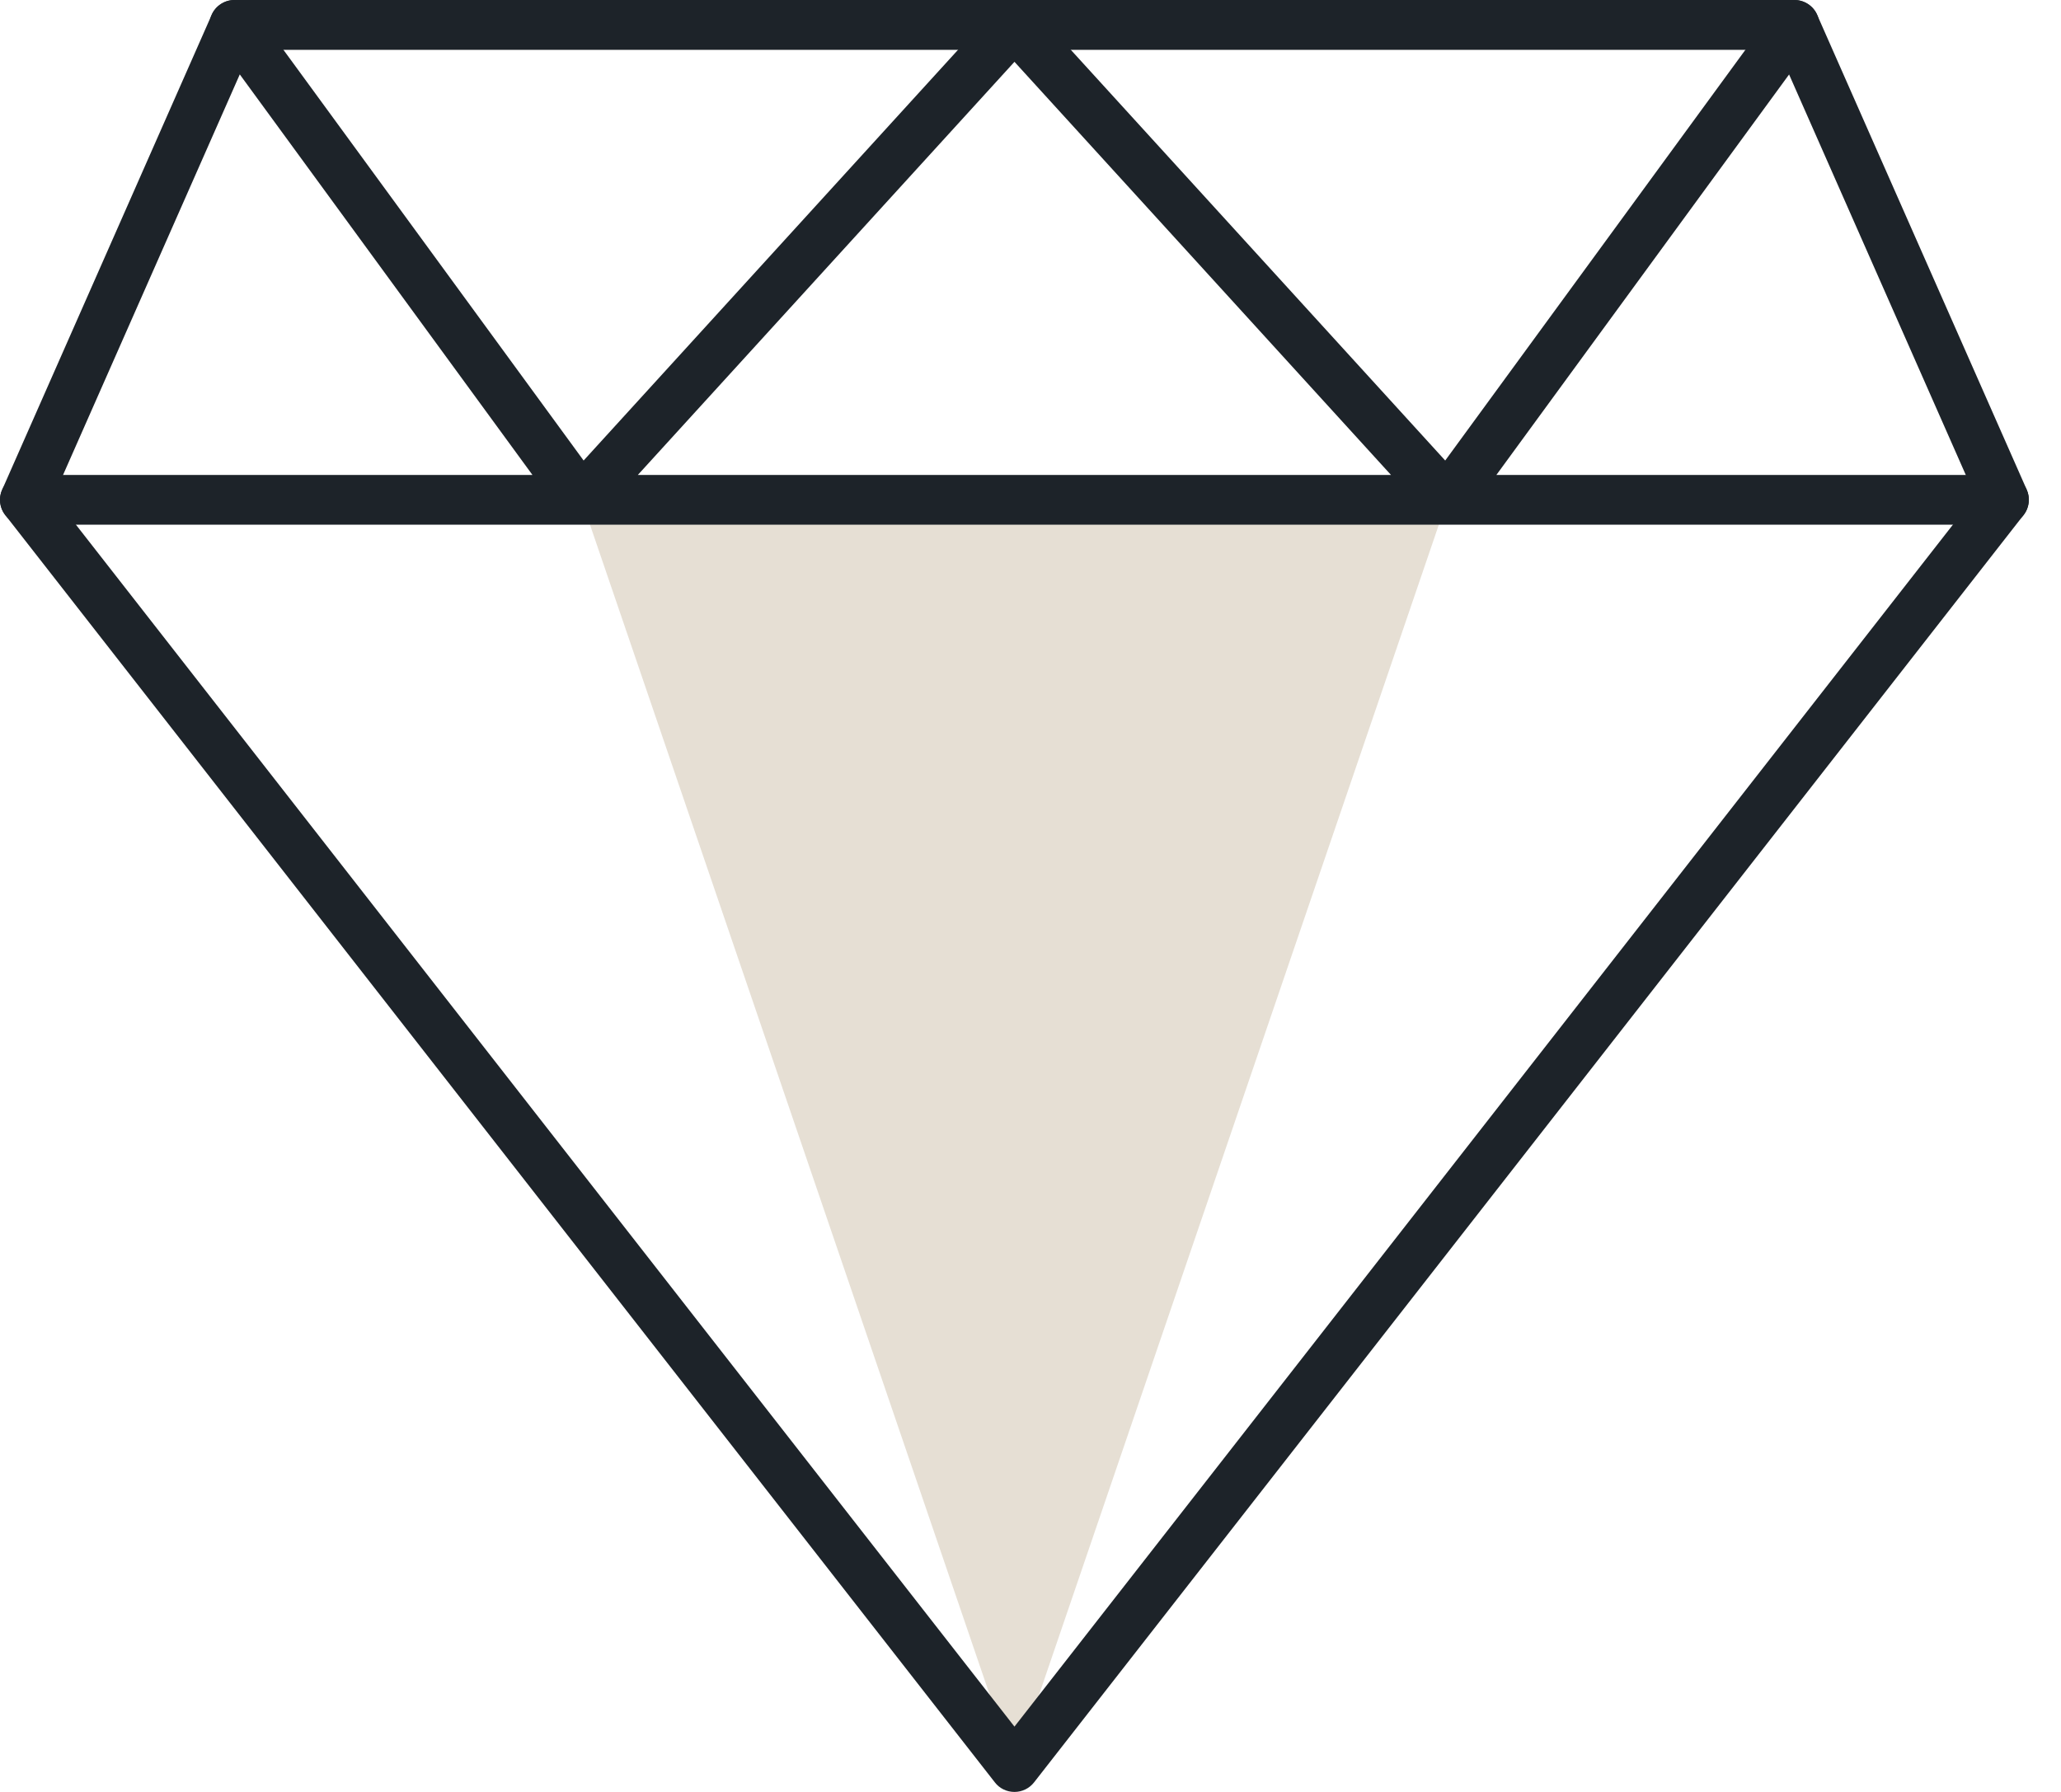
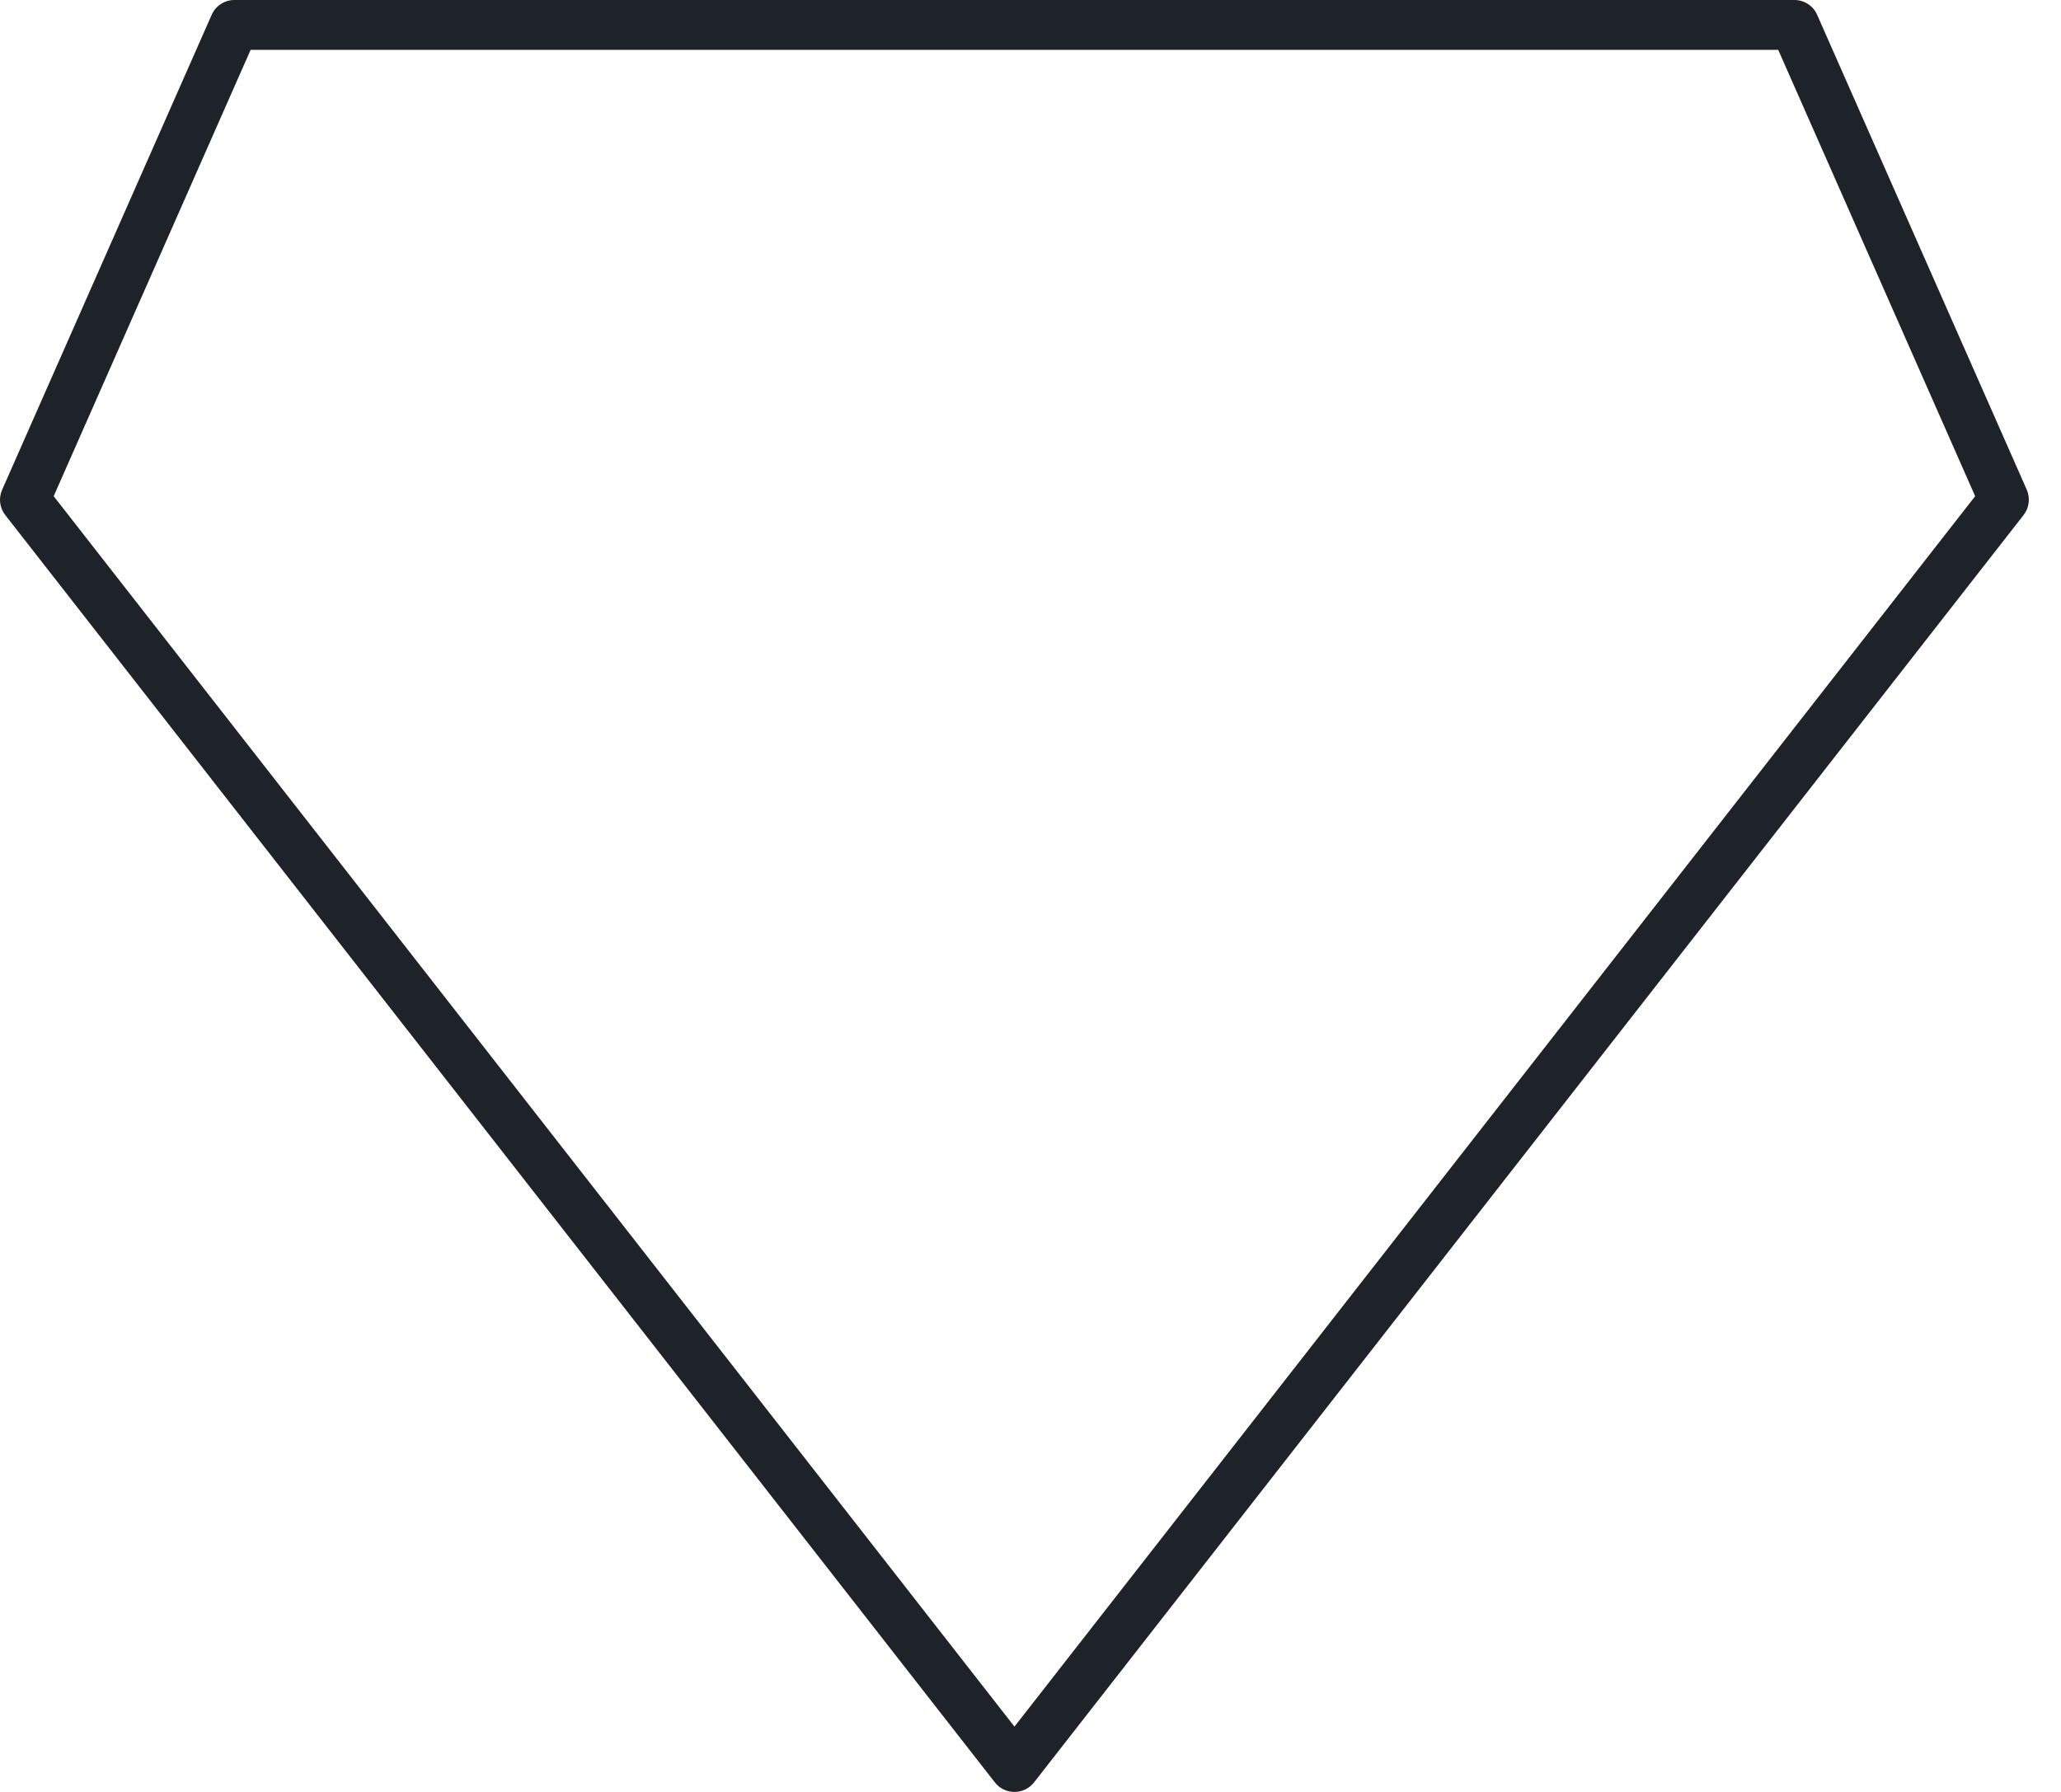
<svg xmlns="http://www.w3.org/2000/svg" width="23" height="20" viewBox="0 0 23 20" fill="none">
-   <path d="M11.32 19.722L6.489 5.578H16.152L11.32 19.722Z" fill="#E6DFD4" />
  <path fill-rule="evenodd" clip-rule="evenodd" d="M2.362 0.166C2.406 0.065 2.506 0 2.616 0H20.025C20.135 0 20.235 0.065 20.279 0.166L22.618 5.466C22.659 5.56 22.645 5.669 22.582 5.749L11.54 19.893C11.487 19.961 11.406 20 11.321 20C11.235 20 11.154 19.961 11.102 19.893L0.059 5.749C-0.004 5.669 -0.018 5.56 0.024 5.466L2.362 0.166ZM2.797 0.556L0.599 5.538L11.321 19.271L22.042 5.538L19.844 0.556H2.797Z" fill="#1D2329" />
-   <path fill-rule="evenodd" clip-rule="evenodd" d="M2.452 0.054C2.576 -0.037 2.75 -0.01 2.84 0.114L6.513 5.14L11.115 0.091C11.168 0.033 11.242 1.90751e-05 11.321 1.90751e-05C11.399 1.90751e-05 11.473 0.033 11.526 0.091L16.128 5.14L19.801 0.114C19.892 -0.01 20.065 -0.037 20.189 0.054C20.313 0.144 20.34 0.318 20.25 0.442L16.699 5.301H22.363C22.517 5.301 22.641 5.425 22.641 5.578C22.641 5.732 22.517 5.856 22.363 5.856H0.278C0.124 5.856 0 5.732 0 5.578C0 5.425 0.124 5.301 0.278 5.301H5.942L2.392 0.442C2.301 0.318 2.328 0.144 2.452 0.054ZM7.118 5.301H15.523L11.321 0.69L7.118 5.301Z" fill="#1D2329" />
</svg>